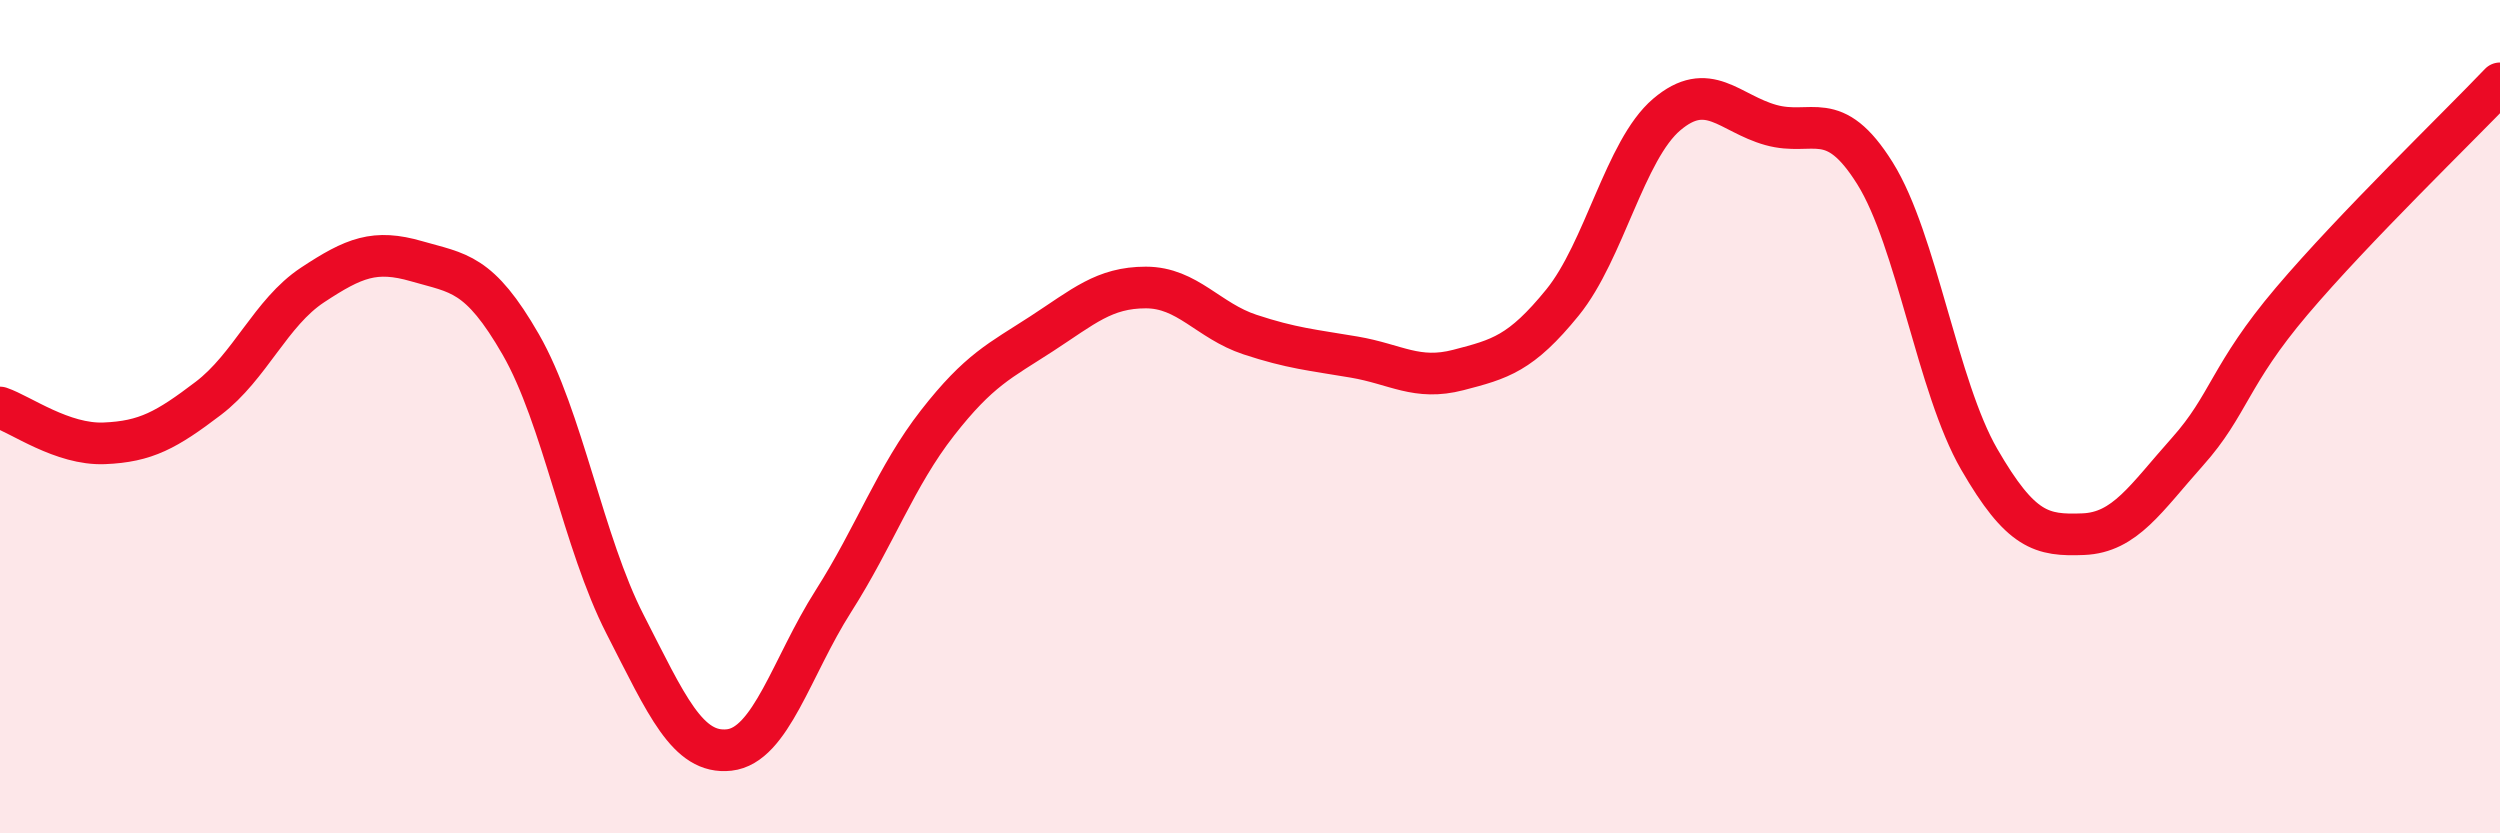
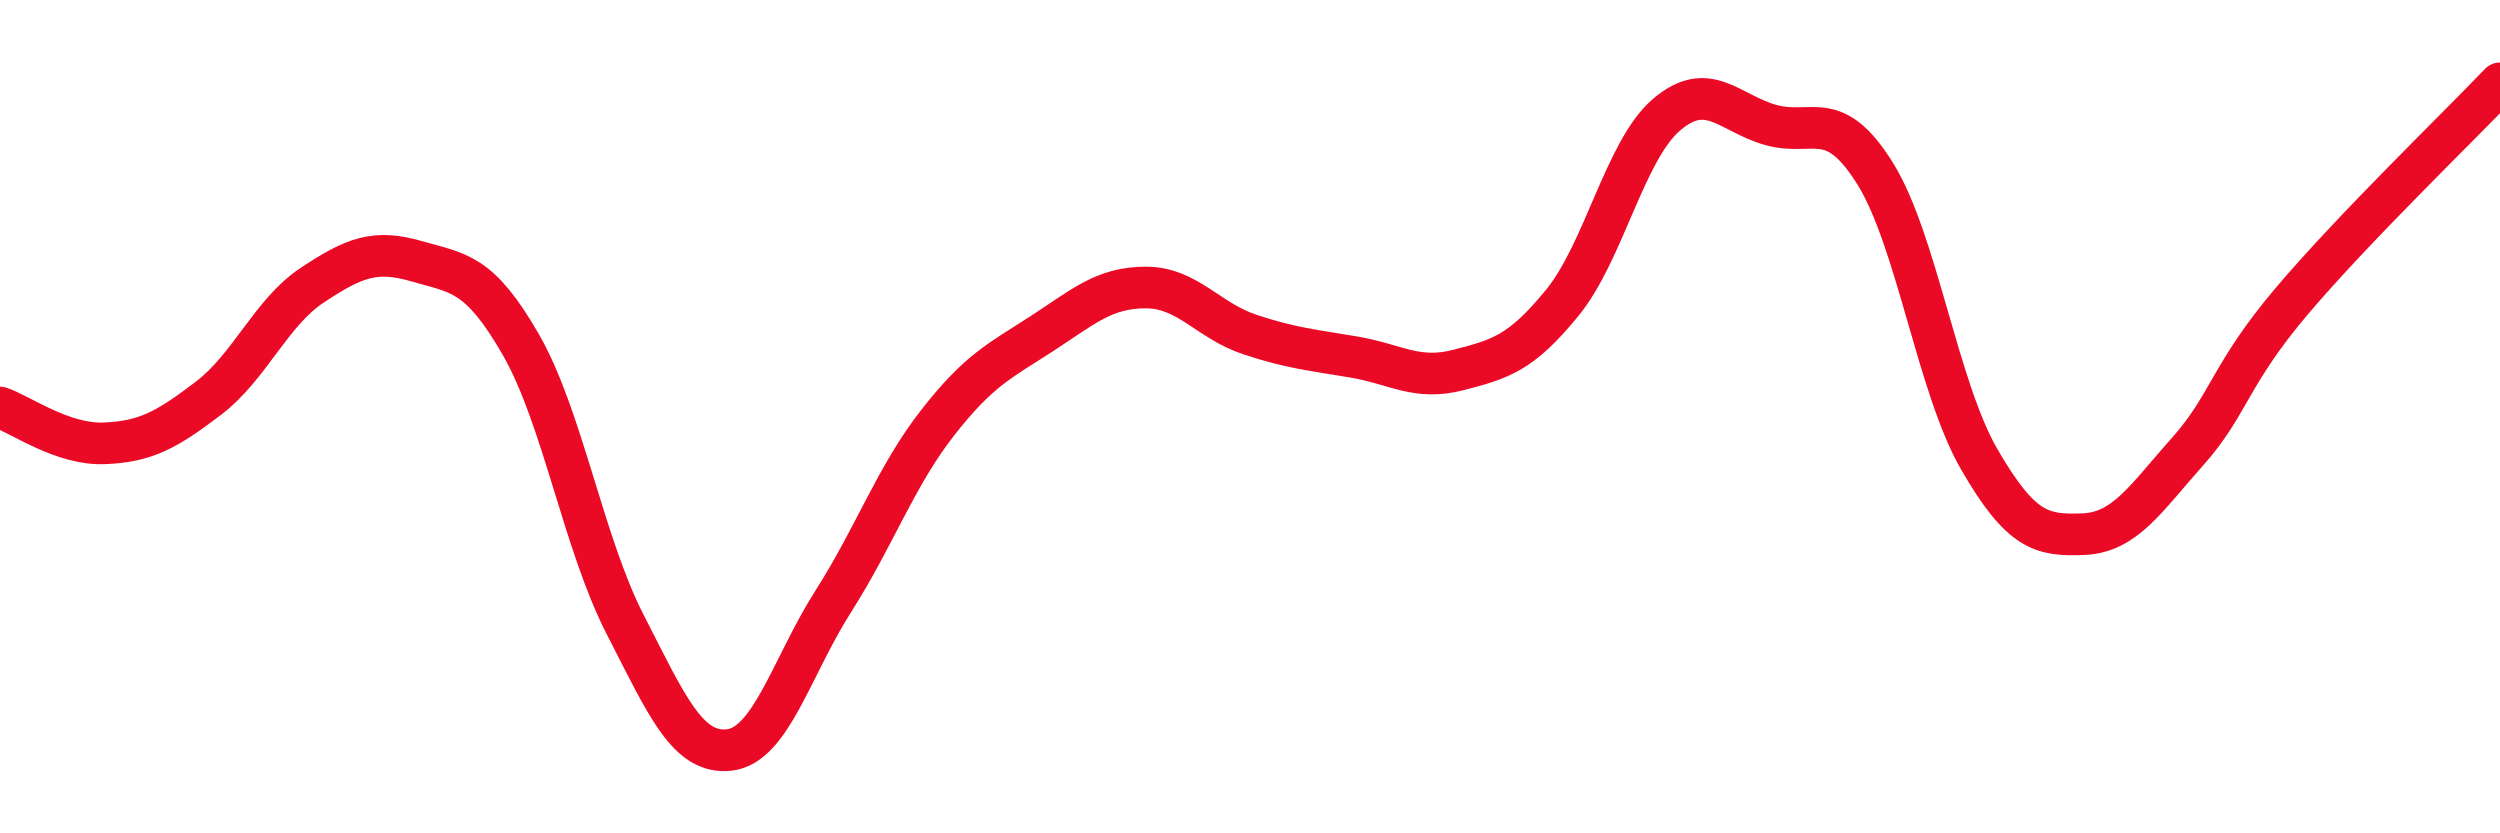
<svg xmlns="http://www.w3.org/2000/svg" width="60" height="20" viewBox="0 0 60 20">
-   <path d="M 0,9.78 C 0.5,9.95 1.5,10.68 2.5,10.64 C 3.5,10.6 4,10.32 5,9.56 C 6,8.8 6.5,7.5 7.5,6.84 C 8.5,6.18 9,5.98 10,6.27 C 11,6.56 11.5,6.53 12.5,8.27 C 13.5,10.01 14,13.03 15,14.98 C 16,16.93 16.5,18.11 17.5,18 C 18.5,17.89 19,16 20,14.43 C 21,12.86 21.5,11.43 22.5,10.15 C 23.5,8.87 24,8.66 25,8.01 C 26,7.36 26.5,6.9 27.5,6.9 C 28.5,6.9 29,7.7 30,8.03 C 31,8.36 31.5,8.4 32.5,8.57 C 33.5,8.74 34,9.14 35,8.88 C 36,8.62 36.5,8.49 37.5,7.26 C 38.5,6.03 39,3.6 40,2.75 C 41,1.9 41.5,2.72 42.5,3 C 43.5,3.28 44,2.56 45,4.16 C 46,5.76 46.5,9.29 47.5,11.02 C 48.5,12.75 49,12.86 50,12.82 C 51,12.78 51.5,11.96 52.5,10.84 C 53.5,9.72 53.5,9 55,7.23 C 56.5,5.46 59,3.05 60,2L60 20L0 20Z" fill="#EB0A25" opacity="0.1" stroke-linecap="round" stroke-linejoin="round" />
  <path d="M 0,9.78 C 0.5,9.95 1.5,10.68 2.5,10.64 C 3.5,10.6 4,10.32 5,9.56 C 6,8.8 6.5,7.5 7.5,6.84 C 8.5,6.18 9,5.98 10,6.27 C 11,6.56 11.5,6.53 12.5,8.27 C 13.5,10.01 14,13.03 15,14.98 C 16,16.93 16.5,18.11 17.5,18 C 18.5,17.89 19,16 20,14.43 C 21,12.86 21.5,11.43 22.5,10.15 C 23.5,8.87 24,8.66 25,8.01 C 26,7.36 26.5,6.9 27.5,6.9 C 28.5,6.9 29,7.7 30,8.03 C 31,8.36 31.5,8.4 32.5,8.57 C 33.5,8.74 34,9.14 35,8.88 C 36,8.62 36.5,8.49 37.5,7.26 C 38.5,6.03 39,3.6 40,2.75 C 41,1.9 41.5,2.72 42.5,3 C 43.5,3.28 44,2.56 45,4.16 C 46,5.76 46.5,9.29 47.5,11.02 C 48.5,12.75 49,12.86 50,12.82 C 51,12.78 51.5,11.96 52.5,10.84 C 53.5,9.72 53.5,9 55,7.23 C 56.5,5.46 59,3.05 60,2" stroke="#EB0A25" stroke-width="1" fill="none" stroke-linecap="round" stroke-linejoin="round" />
</svg>